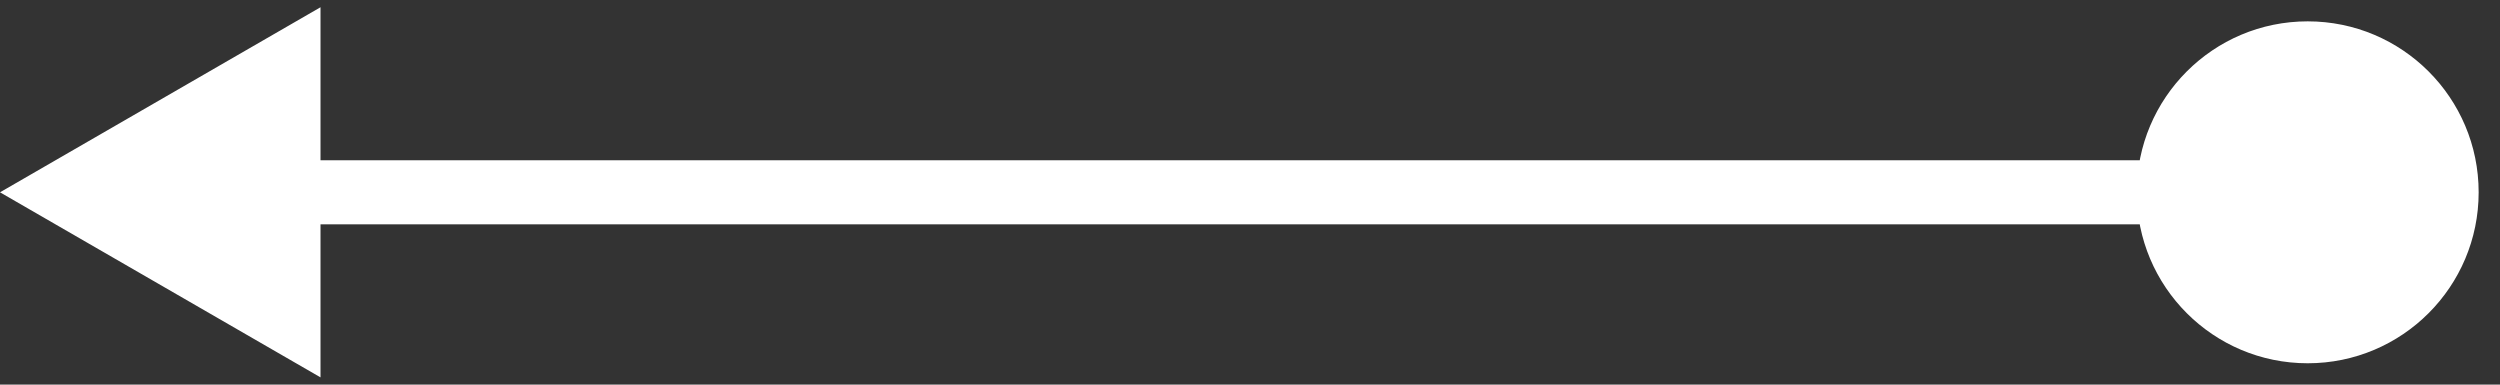
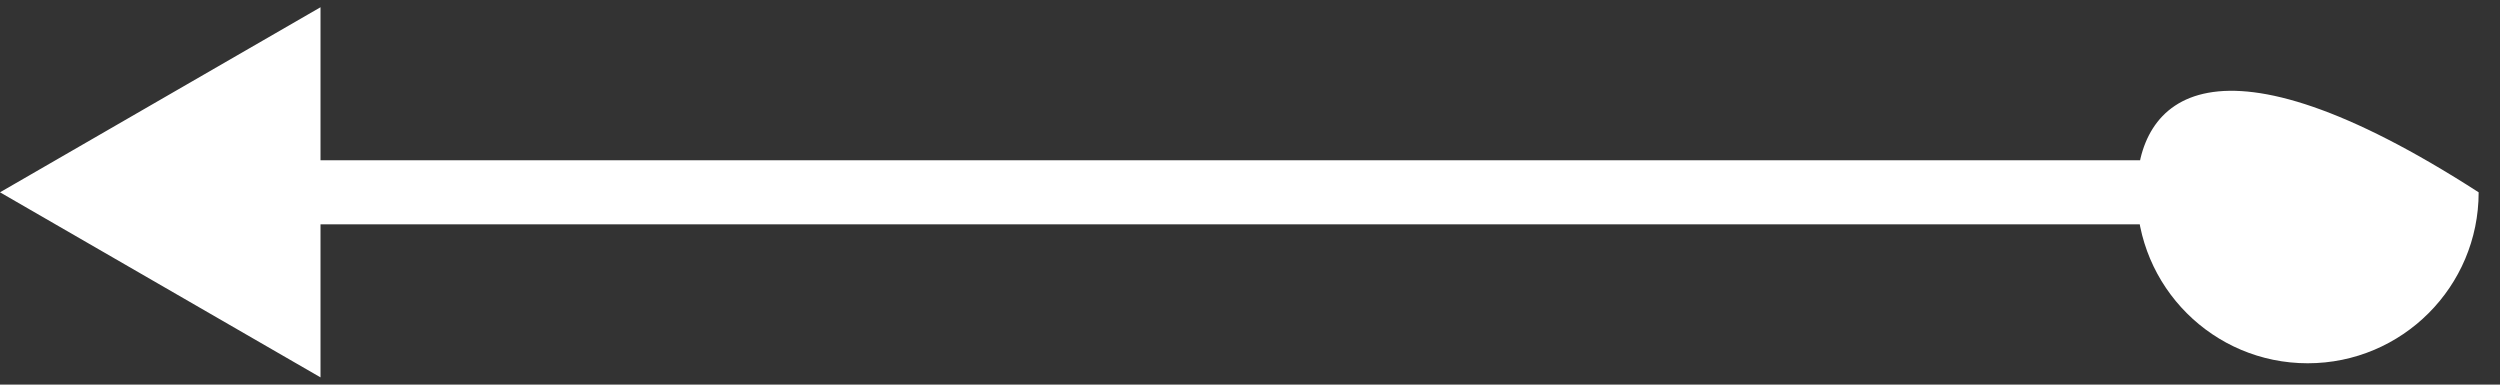
<svg xmlns="http://www.w3.org/2000/svg" width="39" height="6" viewBox="0 0 39 6" fill="none">
  <rect x="0" y="0" width="39" height="6" fill="#333333" stroke="none" />
-   <path d="M38.667 3C38.667 1.527 37.473 0.333 36 0.333C34.527 0.333 33.333 1.527 33.333 3C33.333 4.473 34.527 5.667 36 5.667C37.473 5.667 38.667 4.473 38.667 3ZM0 3L5 5.887L5 0.113L0 3ZM36 2.5L4.5 2.5L4.5 3.5L36 3.5L36 2.5Z" fill="white" />
+   <path d="M38.667 3C34.527 0.333 33.333 1.527 33.333 3C33.333 4.473 34.527 5.667 36 5.667C37.473 5.667 38.667 4.473 38.667 3ZM0 3L5 5.887L5 0.113L0 3ZM36 2.5L4.5 2.5L4.5 3.5L36 3.5L36 2.5Z" fill="white" />
</svg>